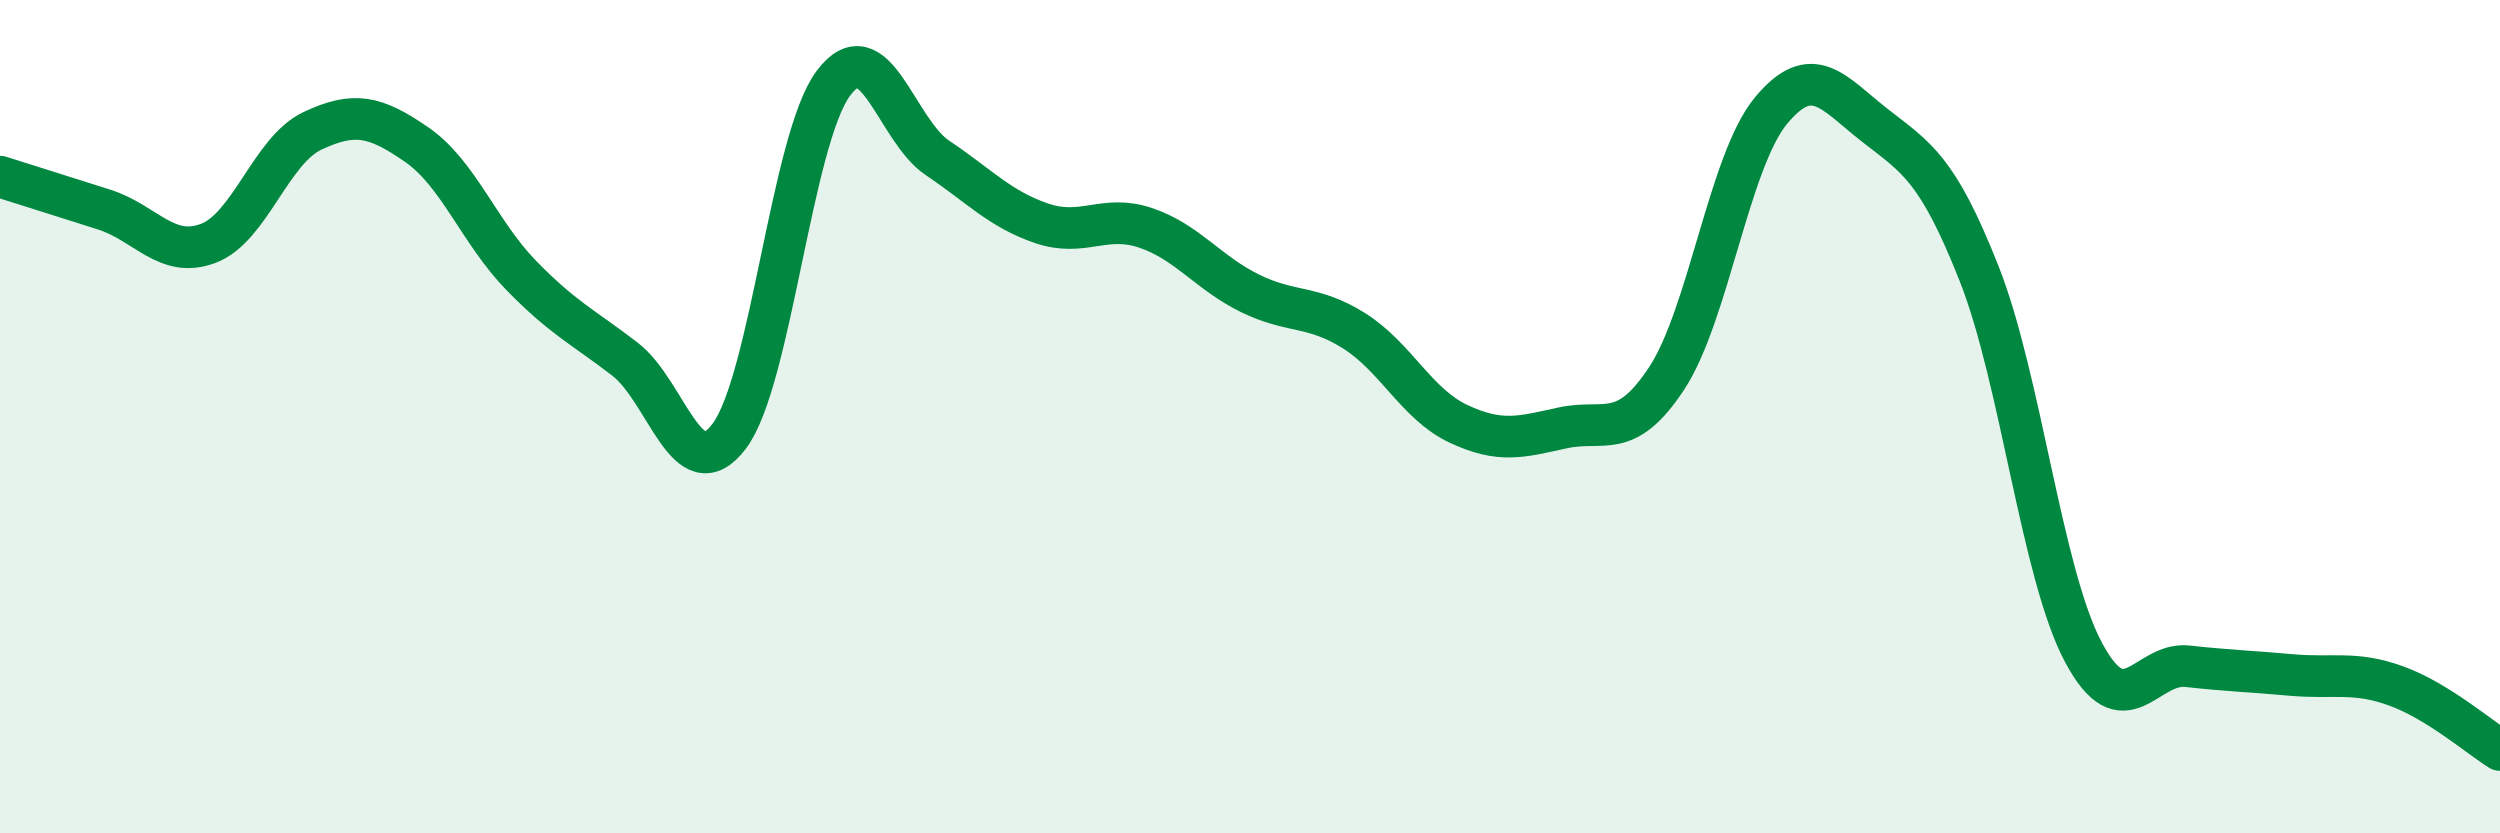
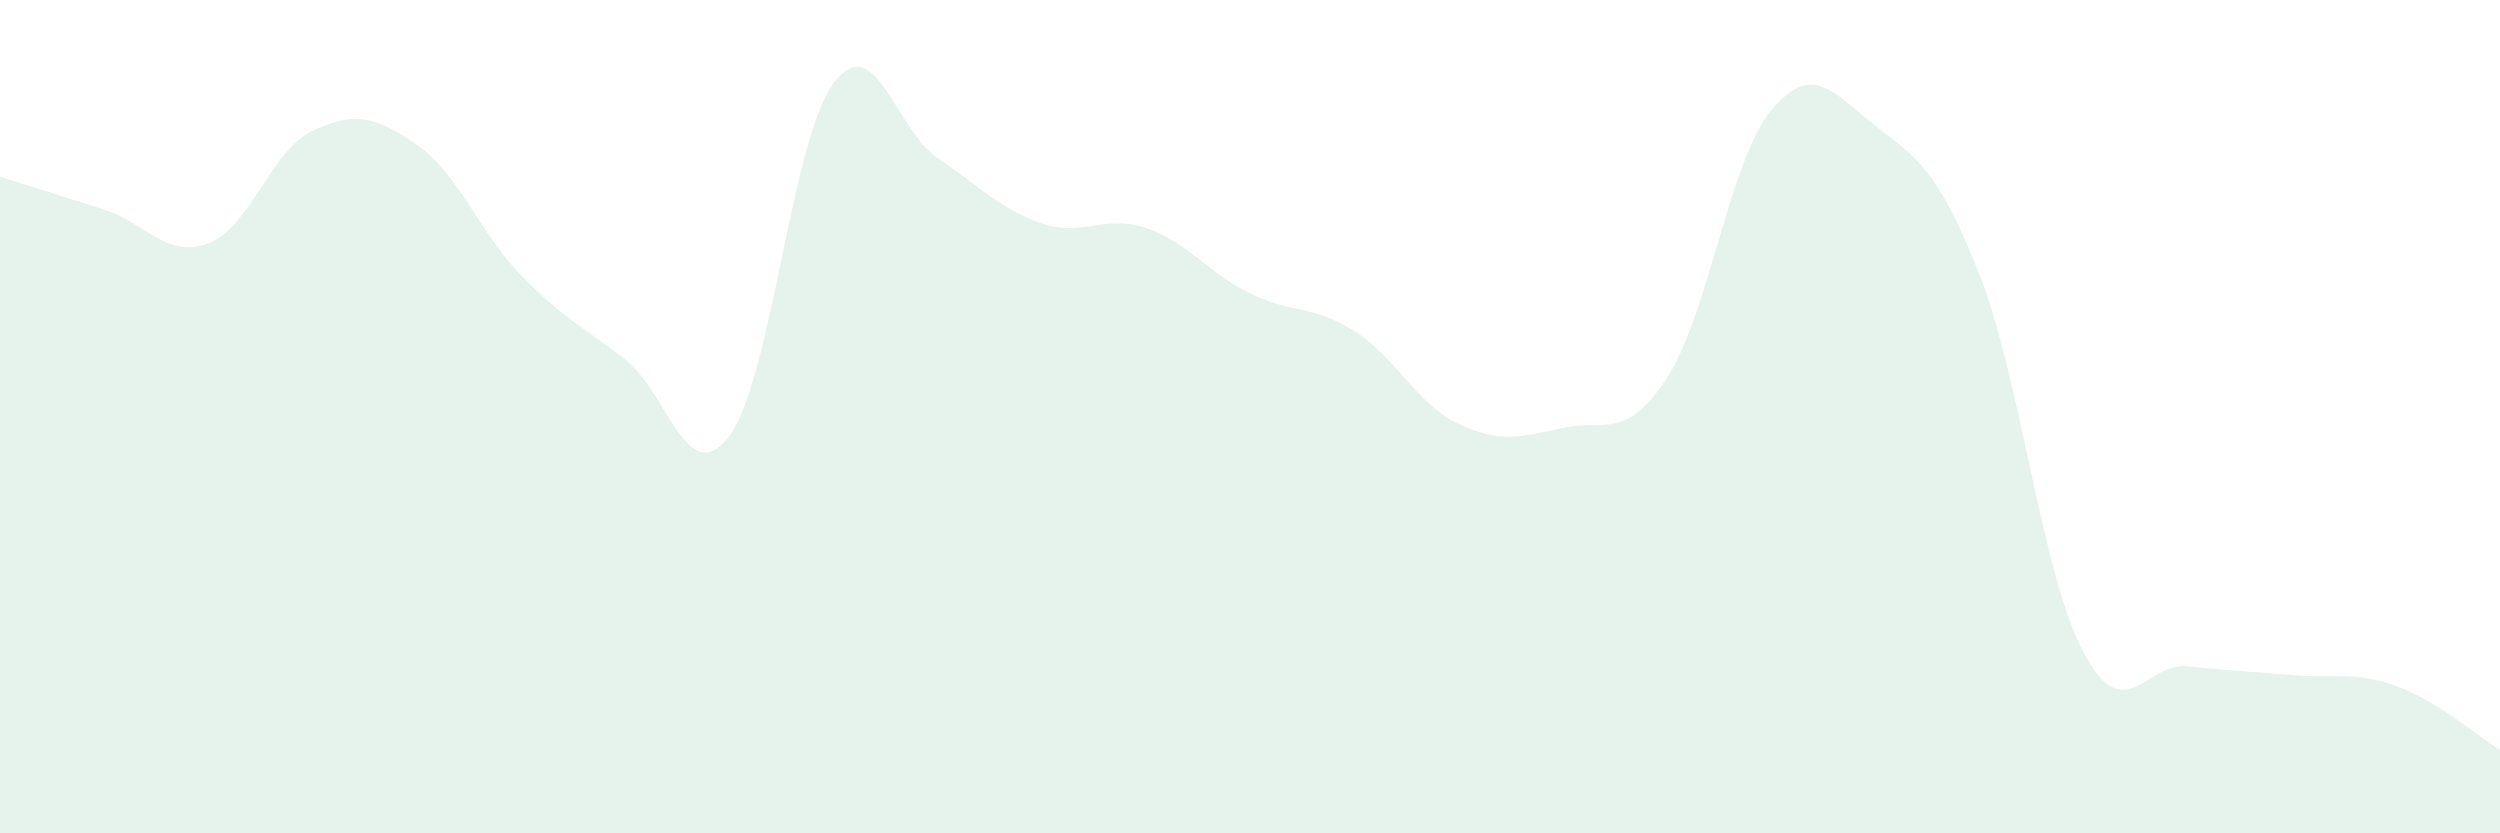
<svg xmlns="http://www.w3.org/2000/svg" width="60" height="20" viewBox="0 0 60 20">
  <path d="M 0,4.24 C 0.5,4.4 1.5,4.71 2.5,5.03 C 3.5,5.35 4,6.22 5,5.84 C 6,5.46 6.5,3.61 7.5,3.14 C 8.5,2.67 9,2.78 10,3.47 C 11,4.16 11.5,5.57 12.5,6.6 C 13.5,7.63 14,7.85 15,8.62 C 16,9.39 16.5,11.79 17.5,10.47 C 18.5,9.15 19,3.34 20,2 C 21,0.66 21.5,3.12 22.5,3.79 C 23.5,4.46 24,5.02 25,5.36 C 26,5.7 26.5,5.13 27.5,5.47 C 28.5,5.81 29,6.55 30,7.04 C 31,7.53 31.5,7.31 32.5,7.94 C 33.5,8.57 34,9.7 35,10.17 C 36,10.64 36.5,10.49 37.5,10.27 C 38.5,10.05 39,10.6 40,9.08 C 41,7.56 41.5,3.87 42.5,2.66 C 43.5,1.45 44,2.23 45,3.01 C 46,3.79 46.5,4.04 47.5,6.57 C 48.5,9.1 49,13.77 50,15.65 C 51,17.53 51.5,15.88 52.5,15.99 C 53.5,16.1 54,16.11 55,16.2 C 56,16.29 56.5,16.1 57.5,16.46 C 58.5,16.82 59.5,17.69 60,18L60 20L0 20Z" fill="#008740" opacity="0.1" stroke-linecap="round" stroke-linejoin="round" />
-   <path d="M 0,4.24 C 0.5,4.4 1.5,4.71 2.5,5.03 C 3.5,5.35 4,6.22 5,5.84 C 6,5.46 6.5,3.61 7.5,3.14 C 8.5,2.67 9,2.78 10,3.47 C 11,4.16 11.5,5.57 12.5,6.6 C 13.5,7.63 14,7.85 15,8.62 C 16,9.39 16.5,11.79 17.5,10.47 C 18.5,9.15 19,3.34 20,2 C 21,0.66 21.5,3.12 22.5,3.79 C 23.5,4.46 24,5.02 25,5.36 C 26,5.7 26.5,5.13 27.5,5.47 C 28.5,5.81 29,6.55 30,7.04 C 31,7.53 31.5,7.31 32.5,7.94 C 33.5,8.57 34,9.7 35,10.17 C 36,10.64 36.5,10.49 37.5,10.27 C 38.5,10.05 39,10.6 40,9.08 C 41,7.56 41.5,3.87 42.5,2.66 C 43.5,1.45 44,2.23 45,3.01 C 46,3.79 46.5,4.04 47.5,6.57 C 48.5,9.1 49,13.77 50,15.65 C 51,17.53 51.5,15.88 52.5,15.99 C 53.5,16.1 54,16.11 55,16.2 C 56,16.29 56.5,16.1 57.5,16.46 C 58.5,16.82 59.5,17.69 60,18" stroke="#008740" stroke-width="1" fill="none" stroke-linecap="round" stroke-linejoin="round" />
</svg>